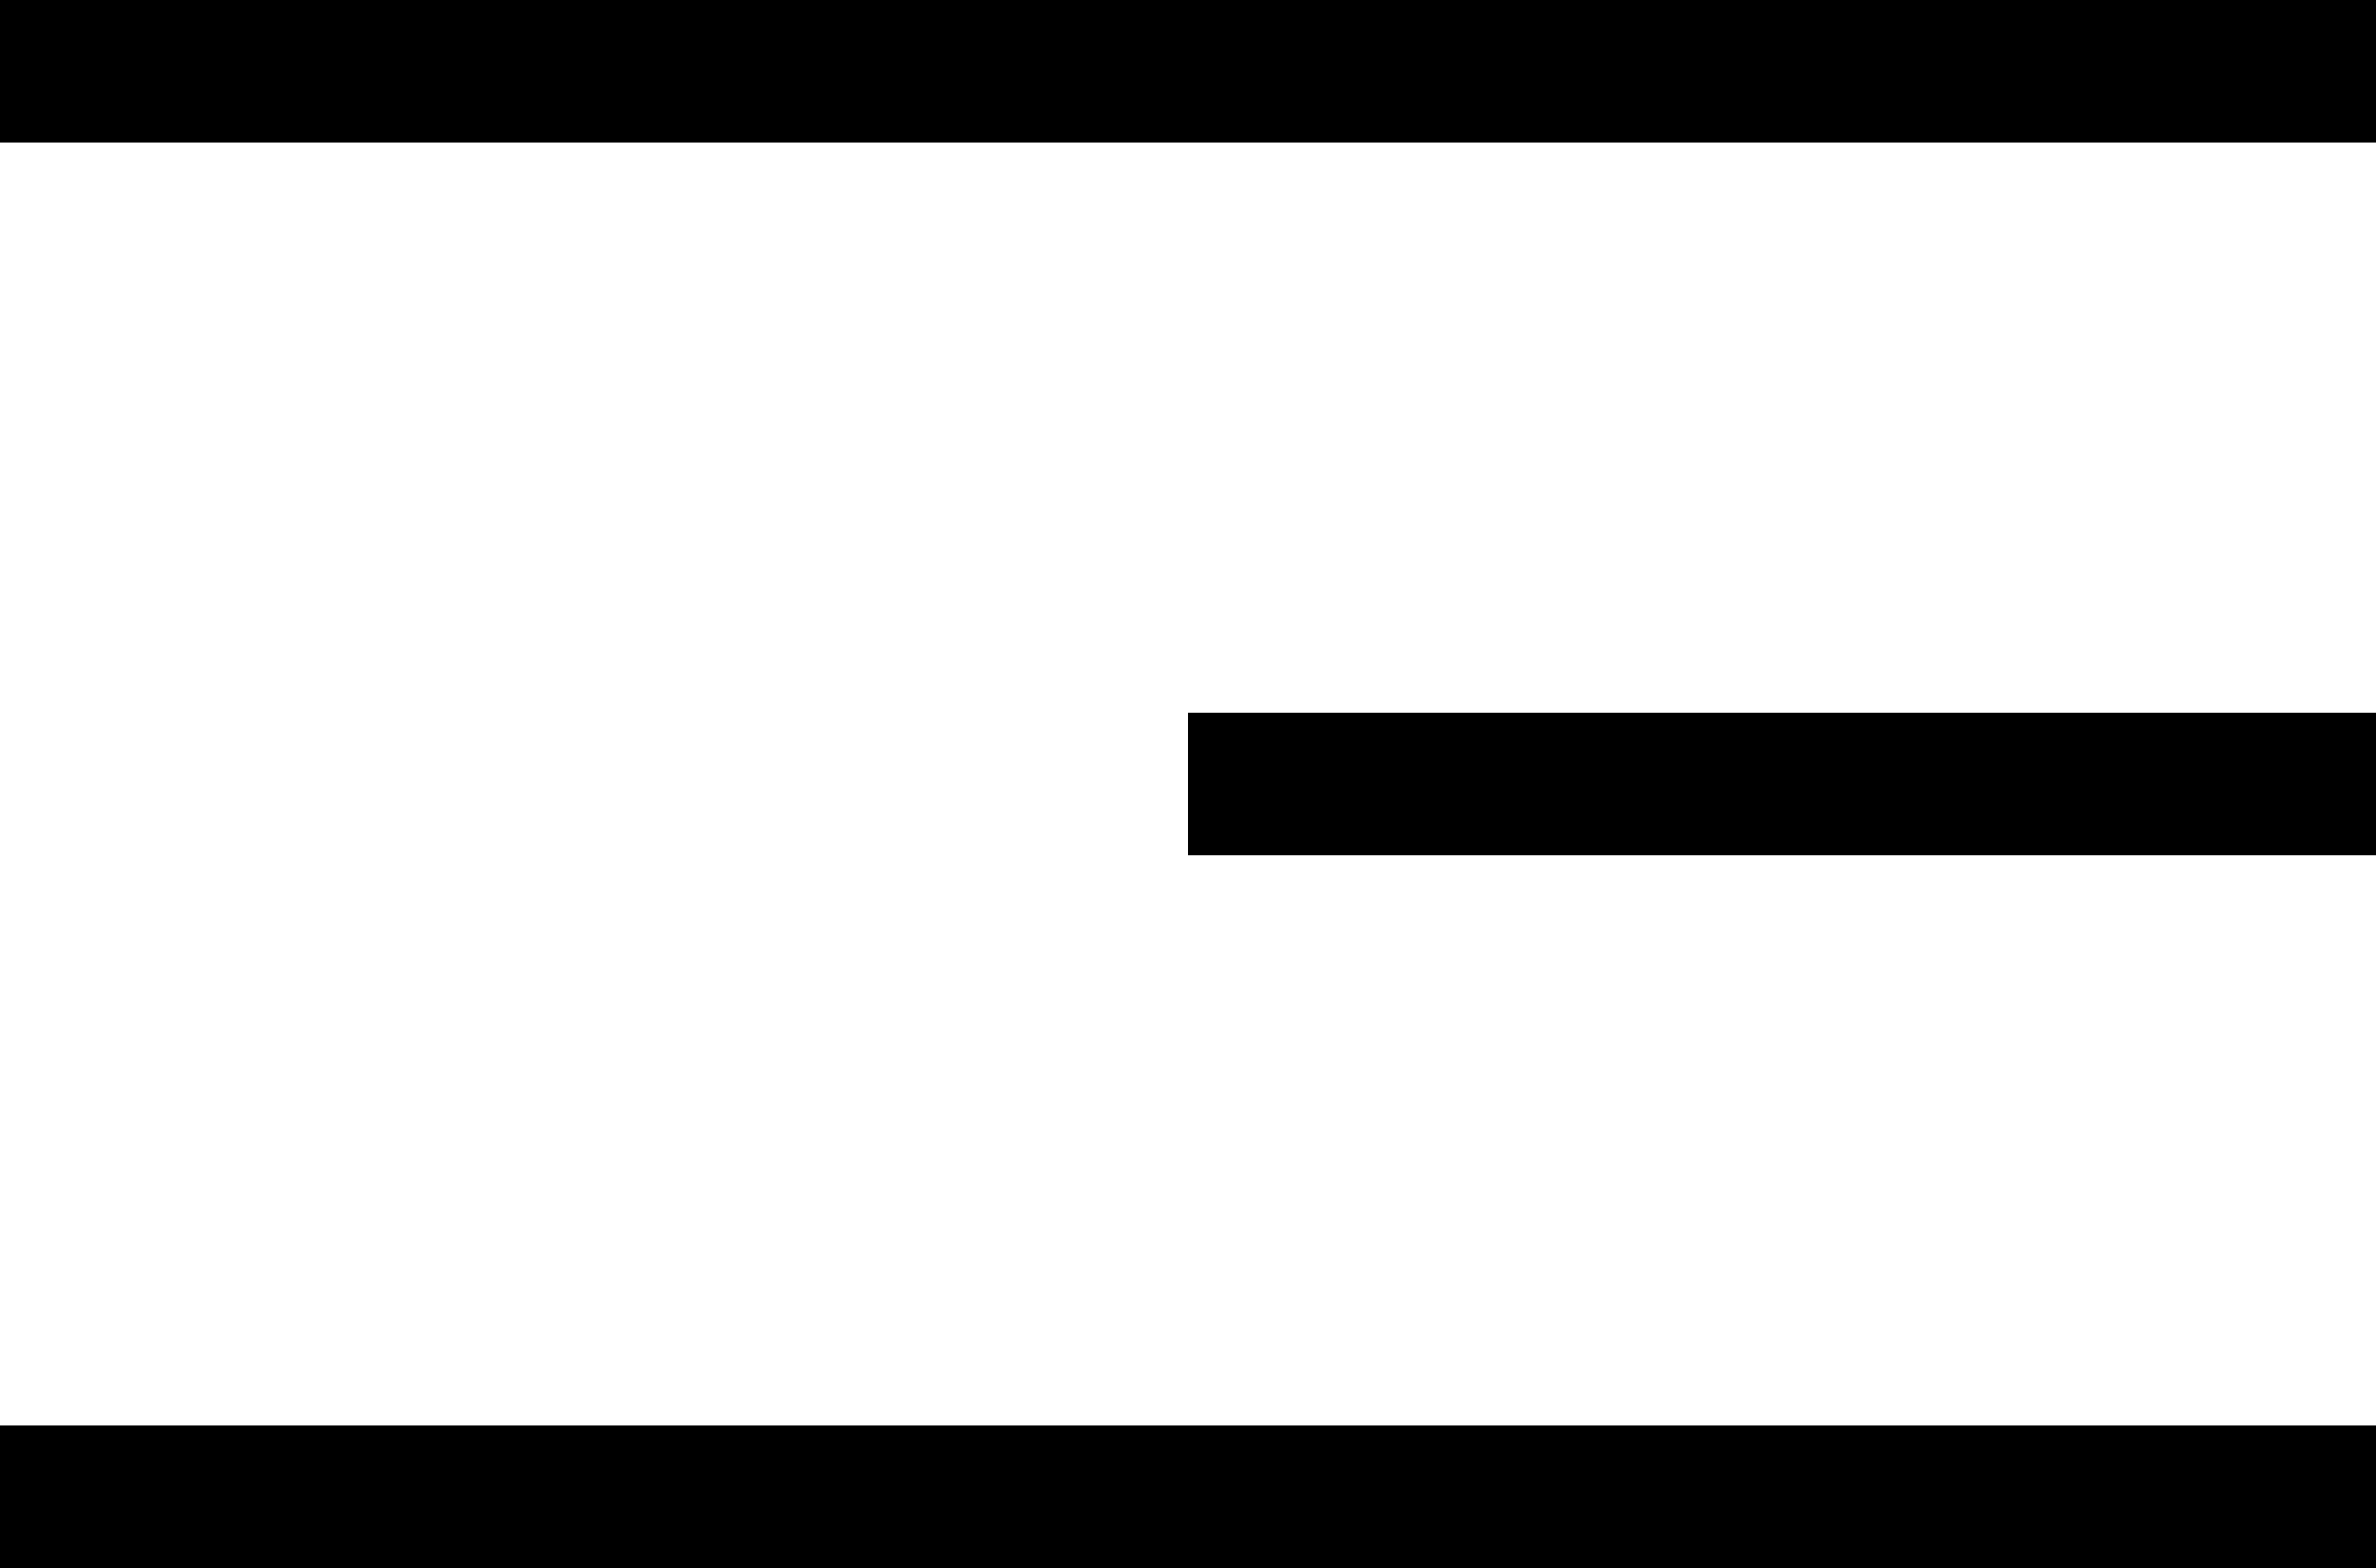
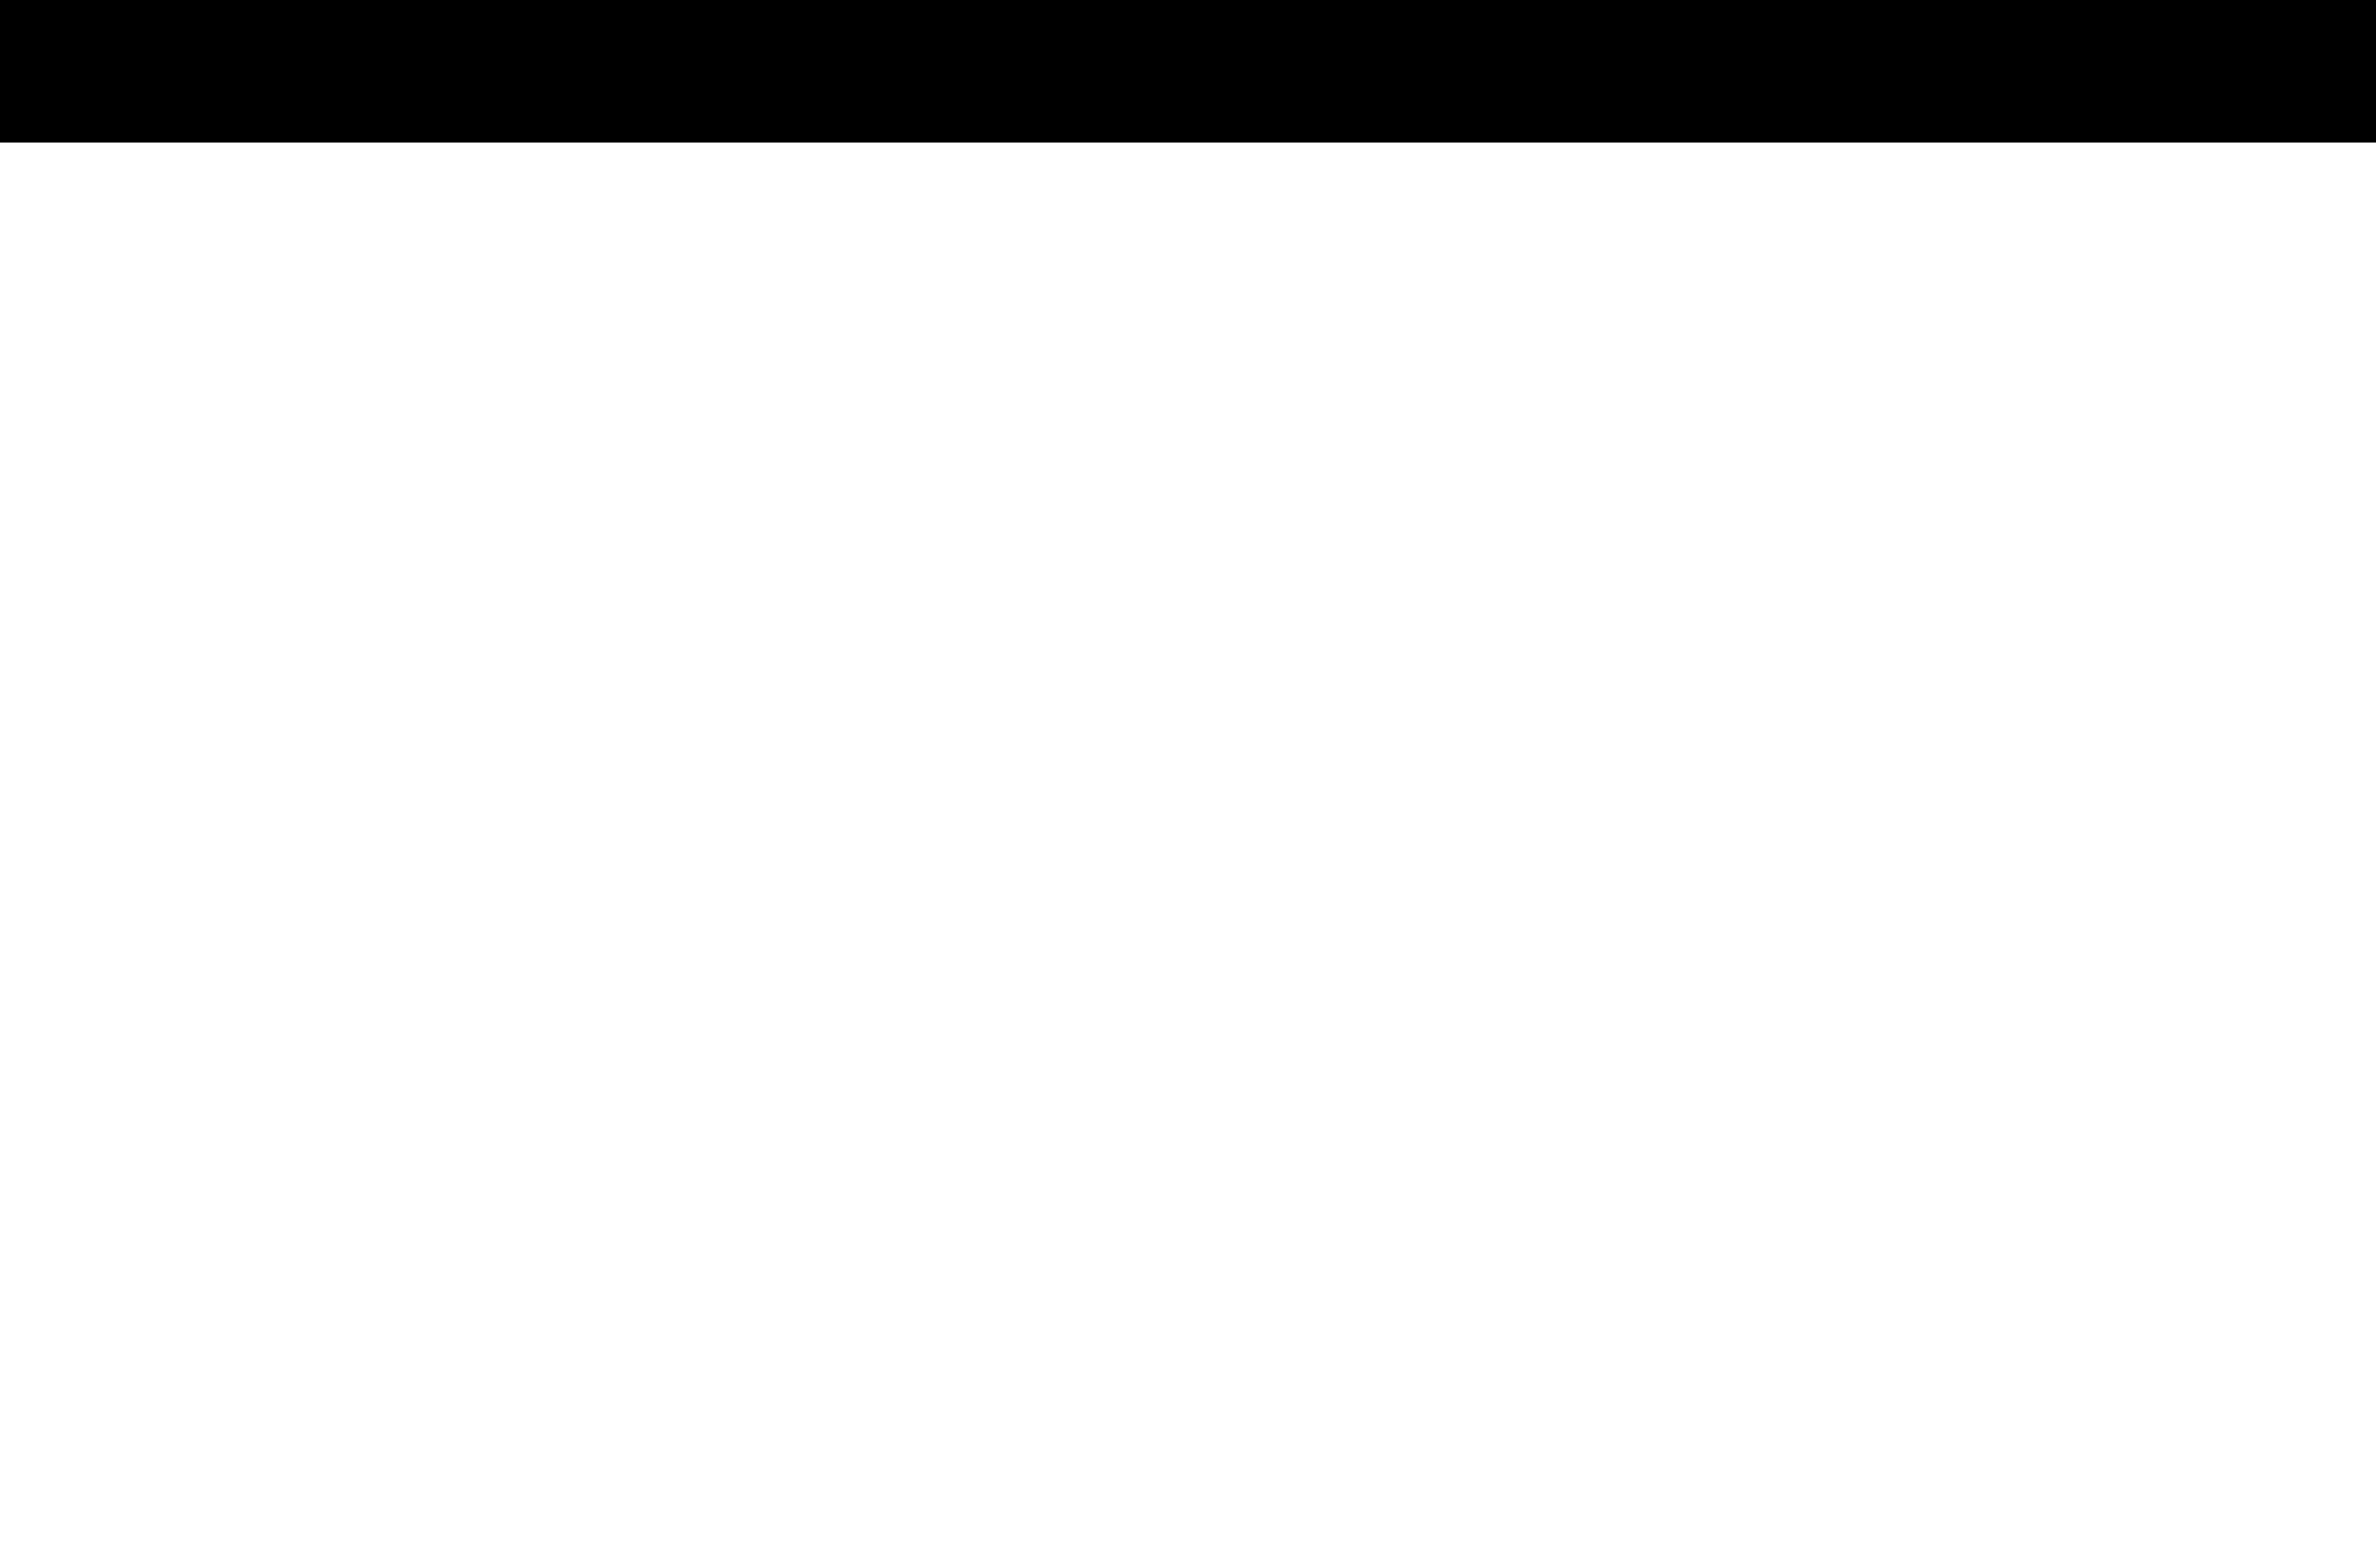
<svg xmlns="http://www.w3.org/2000/svg" width="50" height="33" viewBox="0 0 50 33">
  <g id="black-menu" transform="translate(-1720 -49)">
    <rect id="Rectangle_25" data-name="Rectangle 25" width="50" height="3" transform="translate(1720 49)" />
-     <rect id="Rectangle_26" data-name="Rectangle 26" width="25" height="3" transform="translate(1745 64)" />
-     <rect id="Rectangle_27" data-name="Rectangle 27" width="50" height="3" transform="translate(1720 79)" />
  </g>
</svg>